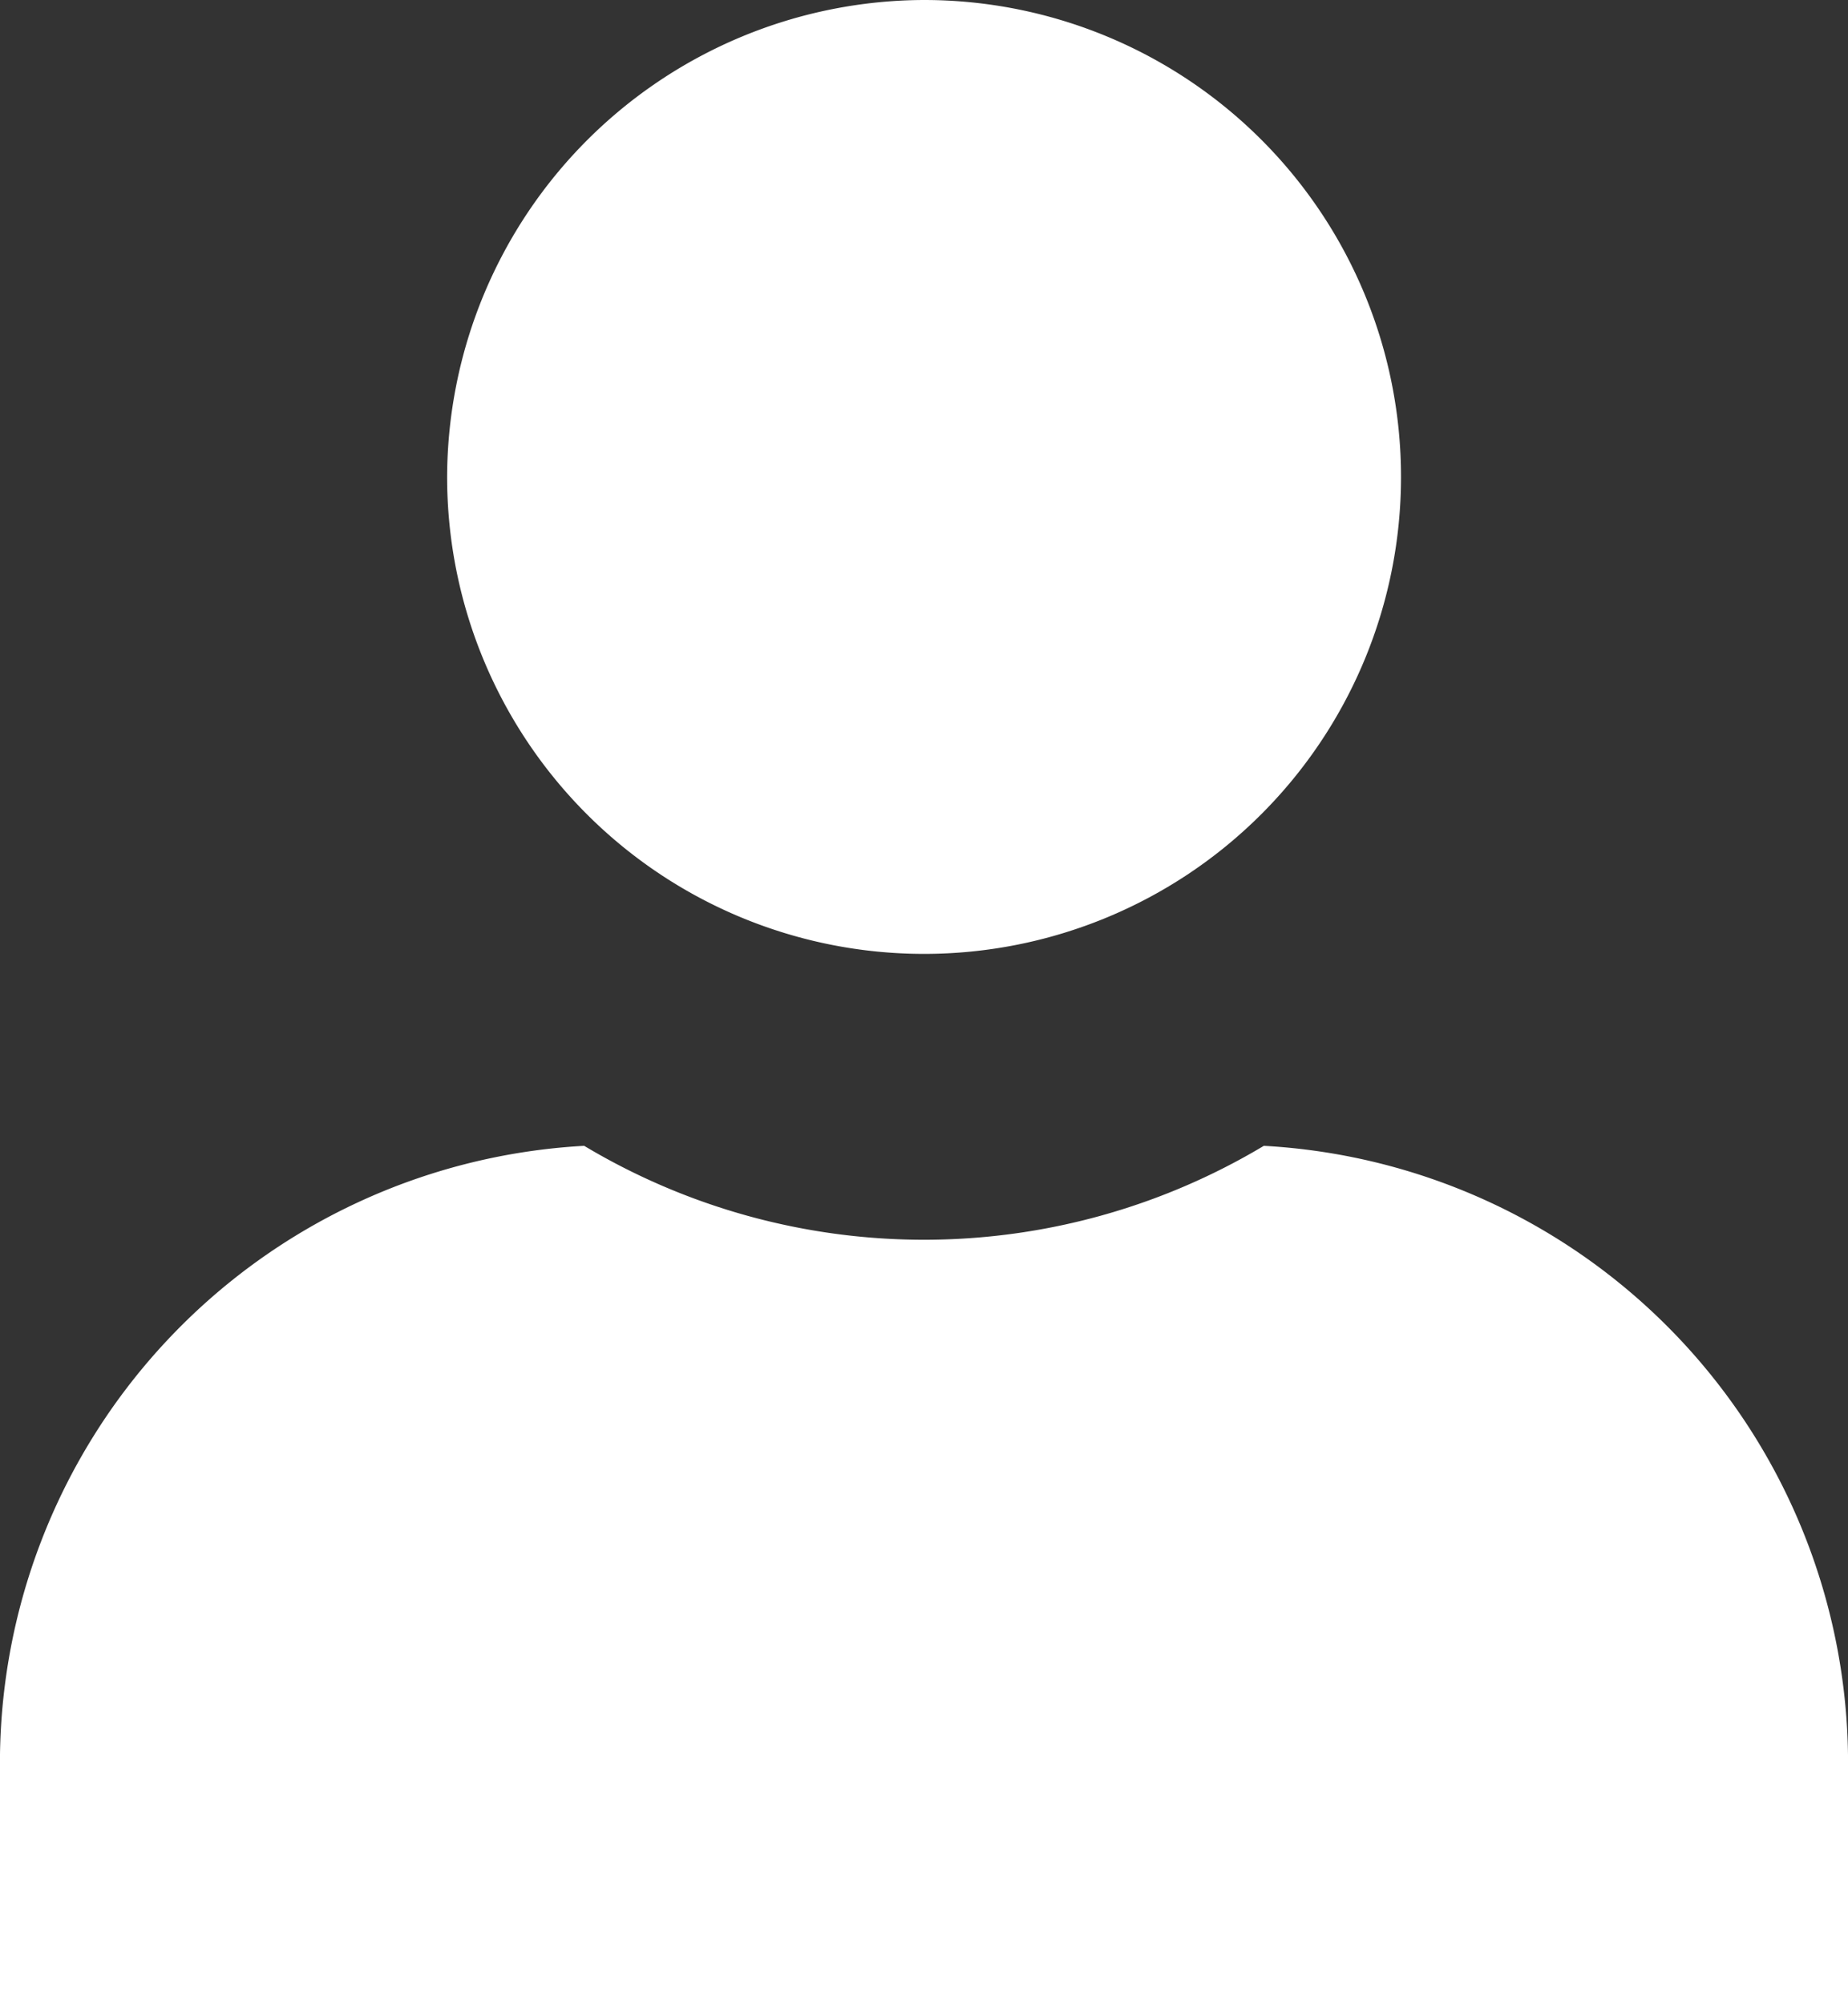
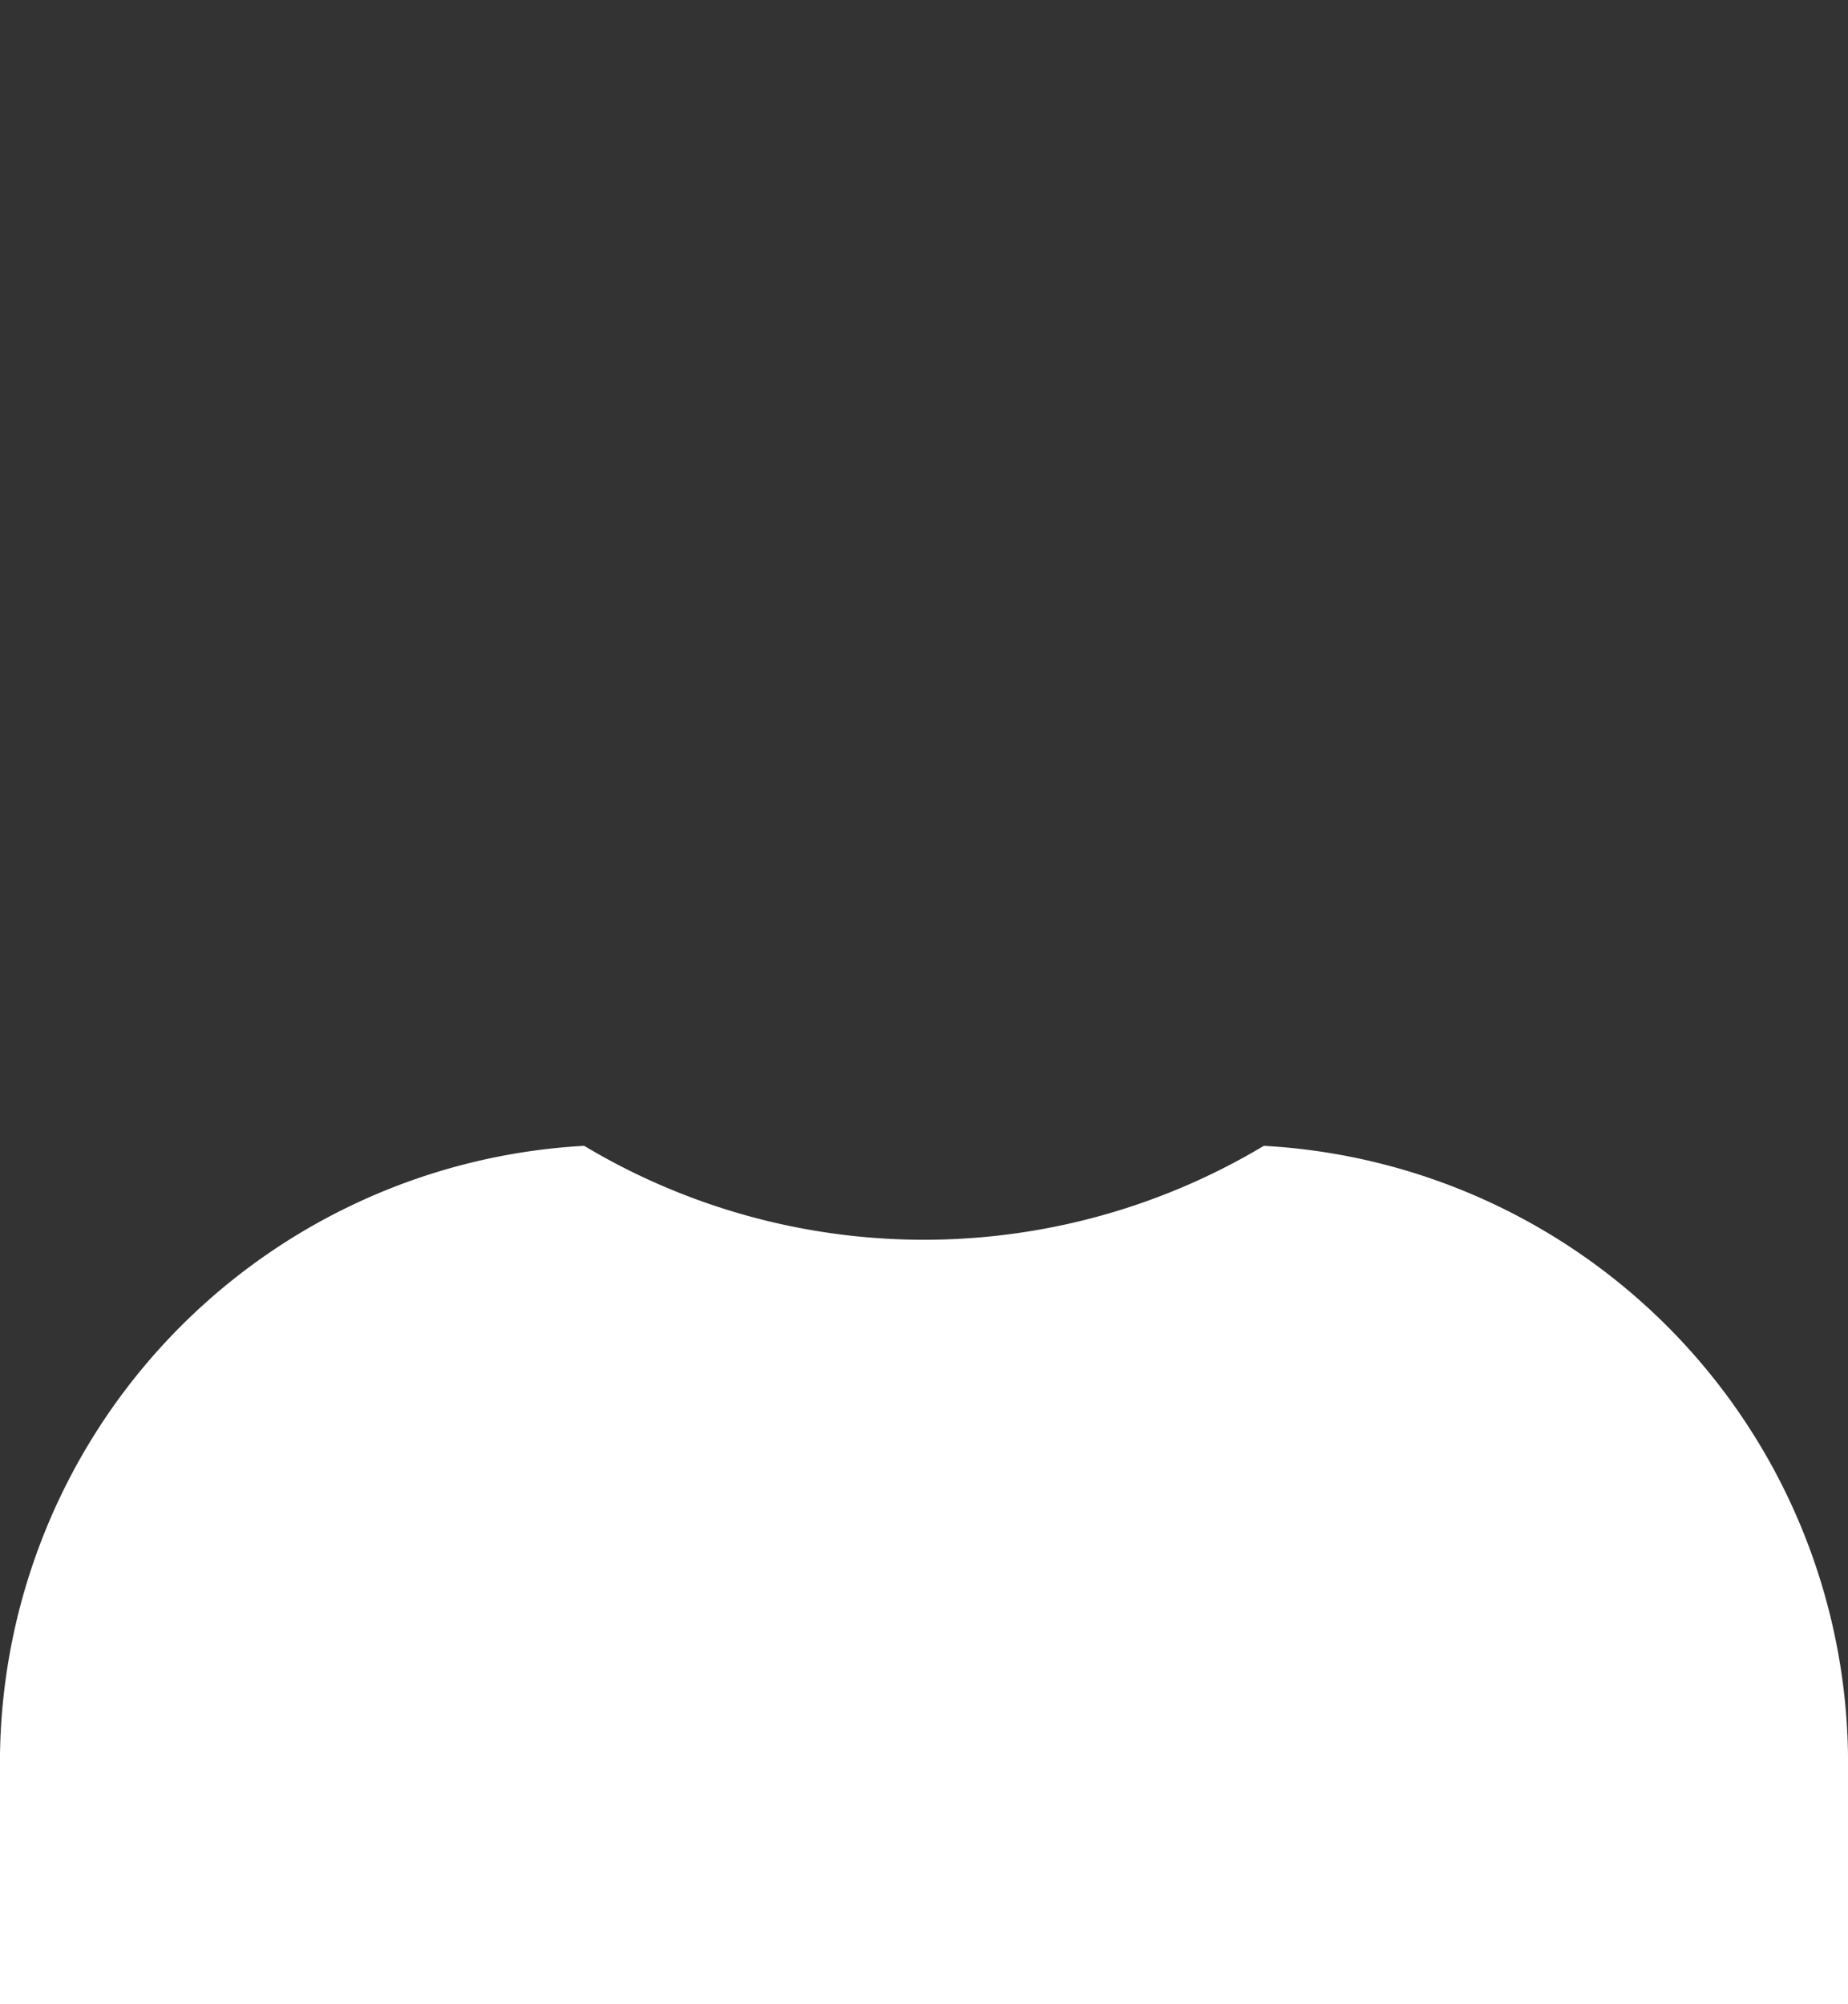
<svg xmlns="http://www.w3.org/2000/svg" width="13.701" height="14.859">
  <rect width="100%" height="100%" fill="#333333" stroke="none" />
  <g data-name="Groupe 1235" fill="#fff">
    <path data-name="Tracé 3294" d="M9.37 8.495a4.584 4.584 0 014.331 4.641v1.724H0v-1.724a4.584 4.584 0 014.331-4.641 4.906 4.906 0 005.039 0z" />
-     <path data-name="Tracé 3295" d="M6.851 0a3.536 3.536 0 11-3.536 3.536A3.546 3.546 0 016.851 0z" />
  </g>
</svg>